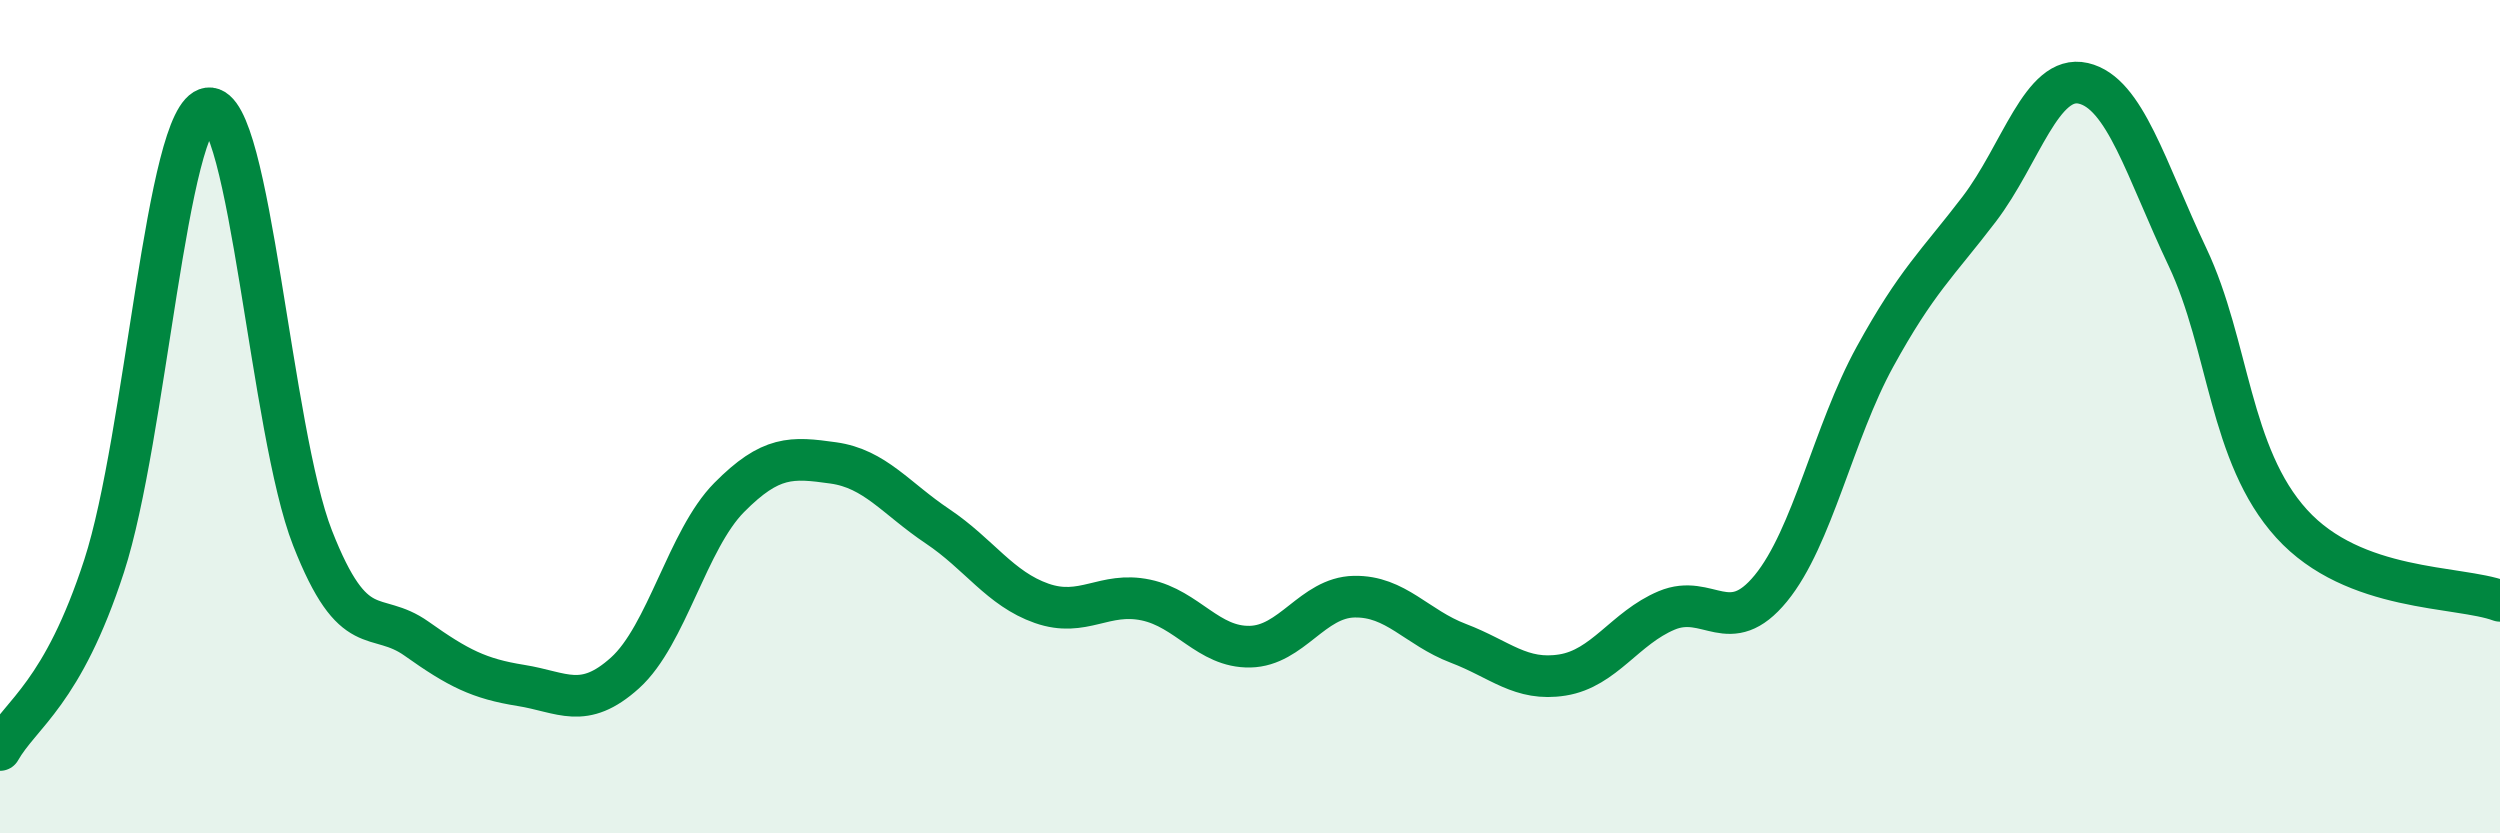
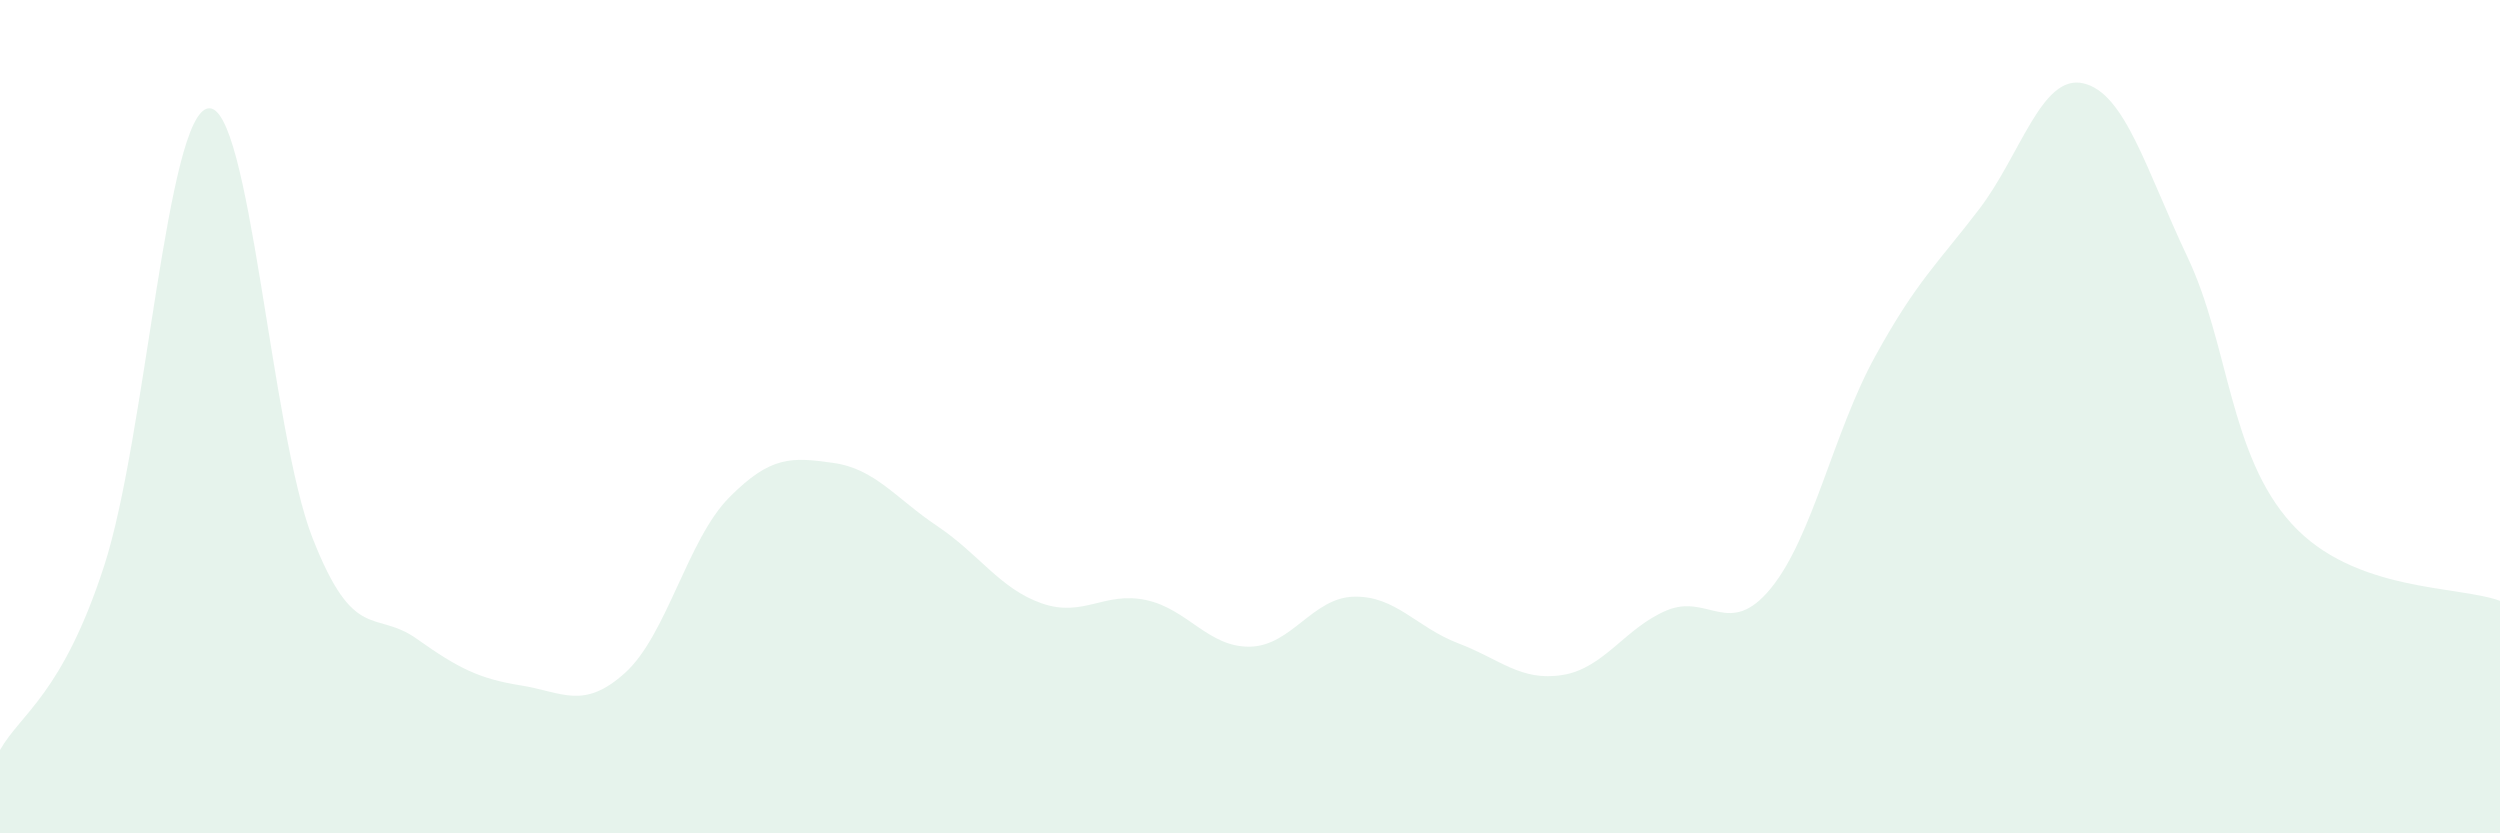
<svg xmlns="http://www.w3.org/2000/svg" width="60" height="20" viewBox="0 0 60 20">
  <path d="M 0,18 C 0.5,17.12 1.5,16.66 2.5,13.58 C 3.5,10.5 4,2.73 5,2.6 C 6,2.47 6.5,10.36 7.5,12.91 C 8.5,15.46 9,14.62 10,15.33 C 11,16.04 11.5,16.29 12.5,16.45 C 13.5,16.61 14,17.05 15,16.15 C 16,15.25 16.5,12.95 17.5,11.94 C 18.5,10.93 19,10.97 20,11.11 C 21,11.25 21.5,11.96 22.5,12.63 C 23.5,13.3 24,14.13 25,14.48 C 26,14.83 26.5,14.19 27.5,14.4 C 28.5,14.61 29,15.54 30,15.52 C 31,15.5 31.5,14.34 32.5,14.32 C 33.5,14.3 34,15.06 35,15.44 C 36,15.82 36.5,16.36 37.5,16.2 C 38.5,16.04 39,15.07 40,14.65 C 41,14.23 41.5,15.34 42.5,14.12 C 43.5,12.9 44,10.38 45,8.56 C 46,6.74 46.5,6.33 47.5,5.02 C 48.5,3.71 49,1.77 50,2 C 51,2.23 51.5,4.06 52.5,6.17 C 53.5,8.28 53.5,10.92 55,12.57 C 56.5,14.22 59,14.05 60,14.42L60 20L0 20Z" fill="#008740" opacity="0.1" stroke-linecap="round" stroke-linejoin="round" />
-   <path d="M 0,18 C 0.5,17.12 1.5,16.66 2.5,13.58 C 3.5,10.5 4,2.73 5,2.6 C 6,2.47 6.5,10.36 7.5,12.91 C 8.5,15.46 9,14.62 10,15.33 C 11,16.04 11.5,16.29 12.5,16.45 C 13.5,16.61 14,17.05 15,16.15 C 16,15.25 16.5,12.95 17.5,11.94 C 18.5,10.93 19,10.97 20,11.11 C 21,11.25 21.5,11.96 22.5,12.63 C 23.5,13.3 24,14.13 25,14.48 C 26,14.83 26.5,14.19 27.5,14.4 C 28.5,14.61 29,15.54 30,15.52 C 31,15.5 31.5,14.34 32.5,14.32 C 33.5,14.3 34,15.06 35,15.44 C 36,15.82 36.5,16.36 37.5,16.2 C 38.5,16.04 39,15.07 40,14.65 C 41,14.23 41.5,15.34 42.5,14.12 C 43.5,12.9 44,10.38 45,8.56 C 46,6.74 46.5,6.33 47.5,5.02 C 48.5,3.71 49,1.77 50,2 C 51,2.23 51.5,4.06 52.5,6.17 C 53.5,8.28 53.5,10.92 55,12.57 C 56.5,14.22 59,14.05 60,14.42" stroke="#008740" stroke-width="1" fill="none" stroke-linecap="round" stroke-linejoin="round" />
</svg>